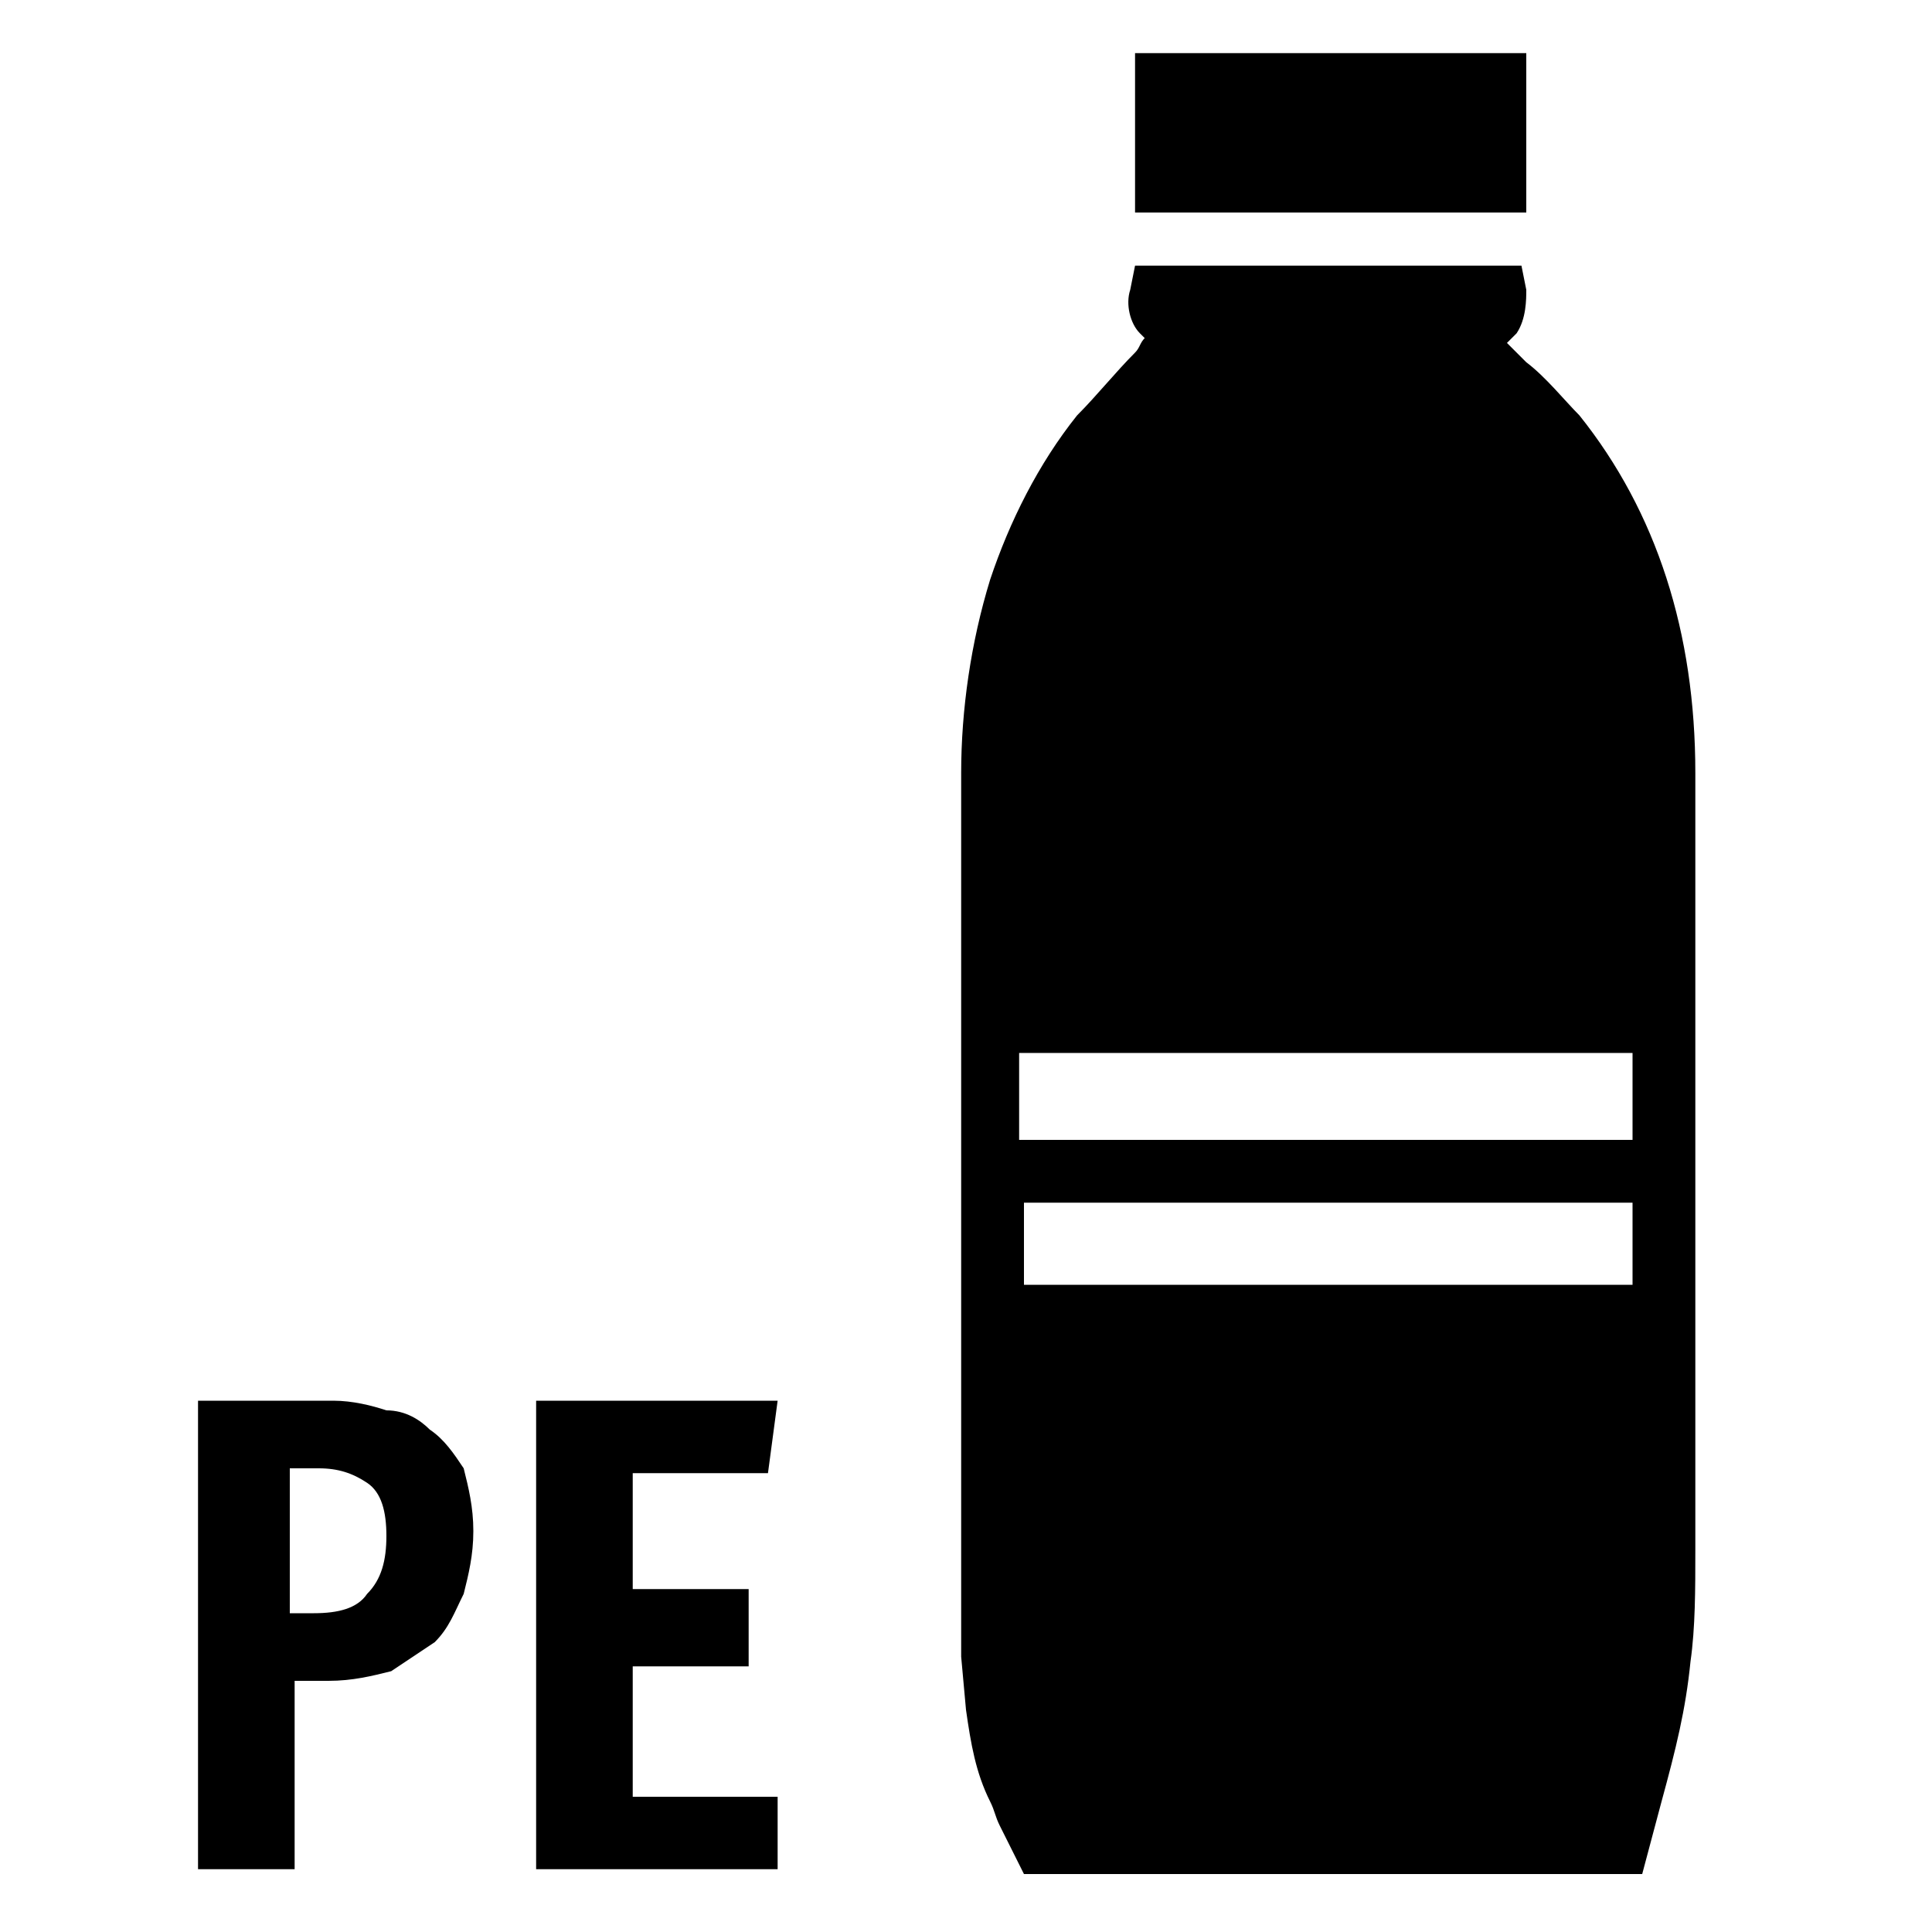
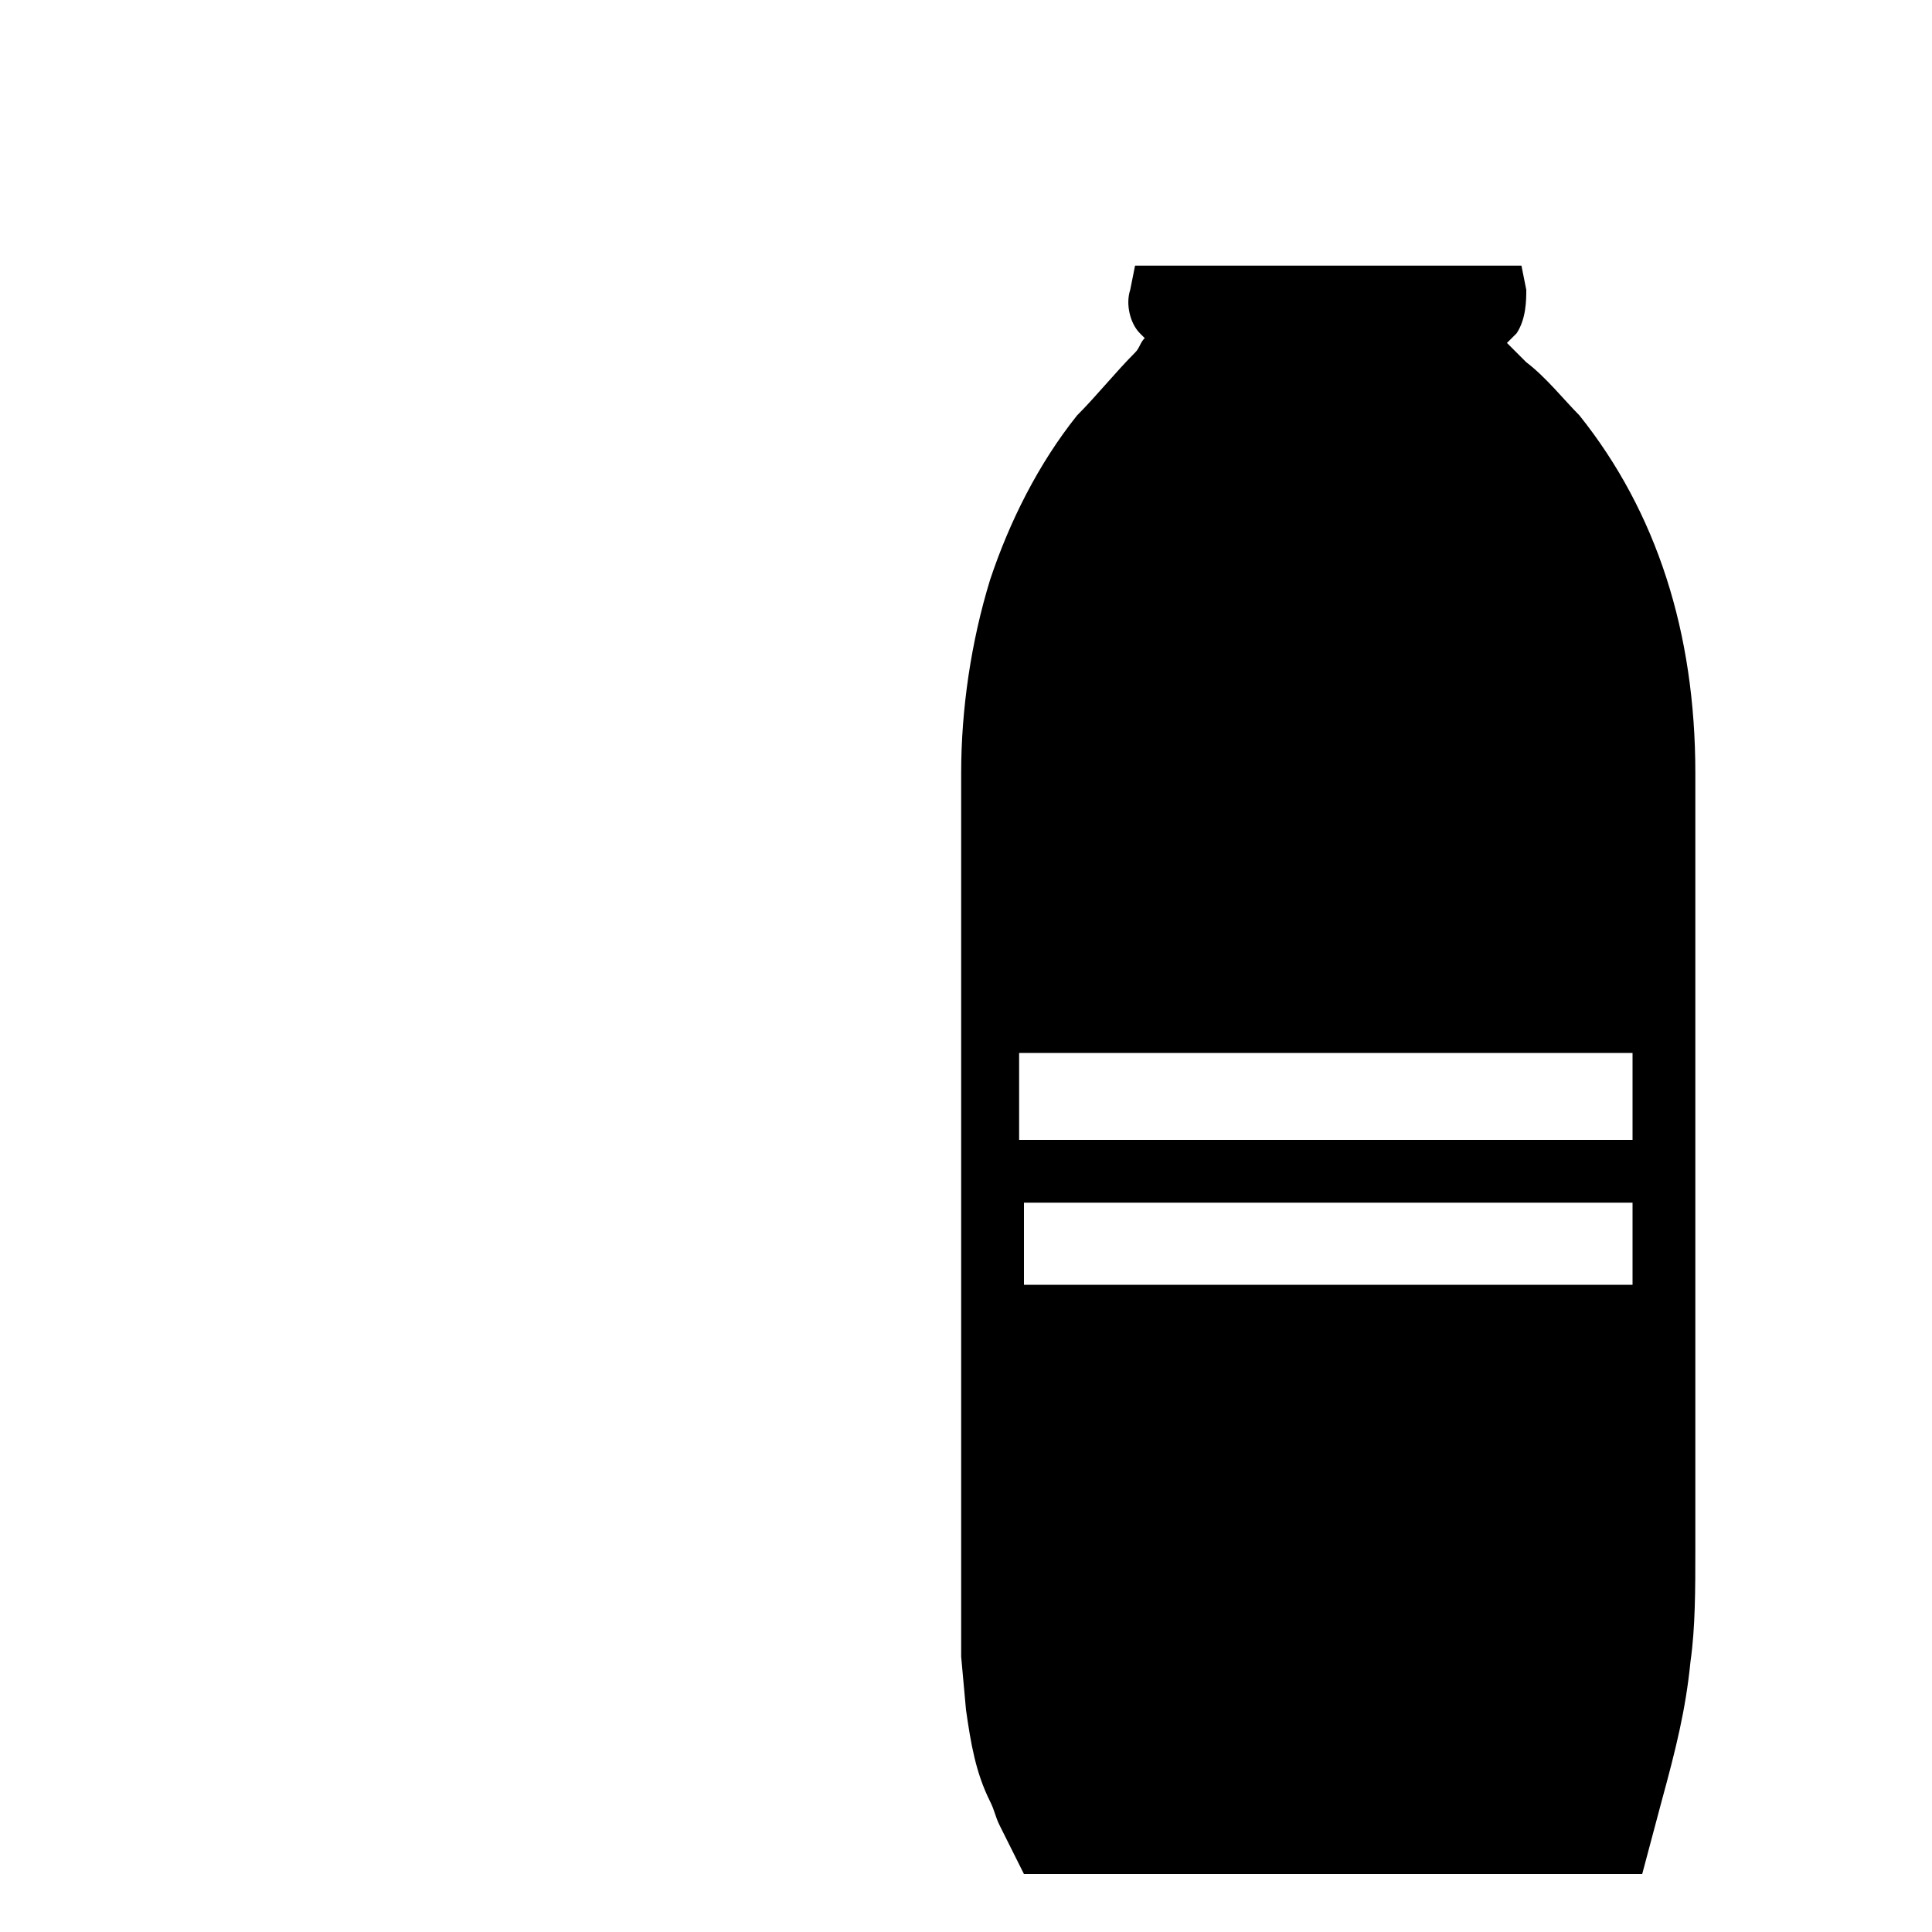
<svg xmlns="http://www.w3.org/2000/svg" version="1.1" id="Ebene_1" x="0px" y="0px" width="40px" height="40px" viewBox="0 0 40 40" style="enable-background:new 0 0 40 40;" xml:space="preserve">
  <g id="Ebene_1_1_">
</g>
  <g id="Icon">
</g>
-   <polygon points="24.7,4.4 31,4.4 31.6,4.4 31.6,1.1 23.5,1.1 23.5,4.4 24.7,4.4 " />
-   <path d="M8.9,29.6c-0.2-0.2-0.5-0.4-0.9-0.4C7.7,29.1,7.3,29,6.9,29H4.1v9.7h2v-3.9h0.7c0.5,0,0.9-0.1,1.3-0.2  C8.4,34.4,8.7,34.2,9,34c0.3-0.3,0.4-0.6,0.6-1c0.1-0.4,0.2-0.8,0.2-1.3c0-0.5-0.1-0.9-0.2-1.3C9.4,30.1,9.2,29.8,8.9,29.6z M7.6,33  c-0.2,0.3-0.6,0.4-1.1,0.4H6v-3h0.6c0.4,0,0.7,0.1,1,0.3C7.9,30.9,8,31.3,8,31.8C8,32.3,7.9,32.7,7.6,33z" />
-   <polygon points="15.9,30.5 16.1,29 11.1,29 11.1,38.7 16.1,38.7 16.1,37.2 13.1,37.2 13.1,34.5 15.5,34.5 15.5,32.9 13.1,32.9   13.1,30.5 " />
  <path d="M31.6,7.5l-0.4-0.4c0,0,0,0,0,0c0.1-0.1,0.1-0.1,0.2-0.2c0.2-0.3,0.2-0.7,0.2-0.9l-0.1-0.5h-8L23.4,6  c-0.1,0.3,0,0.7,0.2,0.9c0,0,0.1,0.1,0.1,0.1c-0.1,0.1-0.1,0.2-0.2,0.3c-0.4,0.4-0.8,0.9-1.2,1.3c-0.8,1-1.4,2.2-1.8,3.4  c-0.4,1.3-0.6,2.7-0.6,4l0,0.4l0,15.7l0,2.2l0.1,1.1c0.1,0.7,0.2,1.3,0.5,1.9c0.1,0.2,0.1,0.3,0.2,0.5l0.5,1H34l0.4-1.5  c0.3-1.1,0.5-1.9,0.6-2.9c0.1-0.7,0.1-1.5,0.1-2.3l0-15.6l0-0.5l0,0c0-2.9-0.8-5.4-2.4-7.4C32.4,8.3,32,7.8,31.6,7.5z M21.1,23.6  l0-1.8h12.7l0,1.8H21.1z M33.8,24.9l0,1.7H21.2l0-1.7H33.8z" />
</svg>